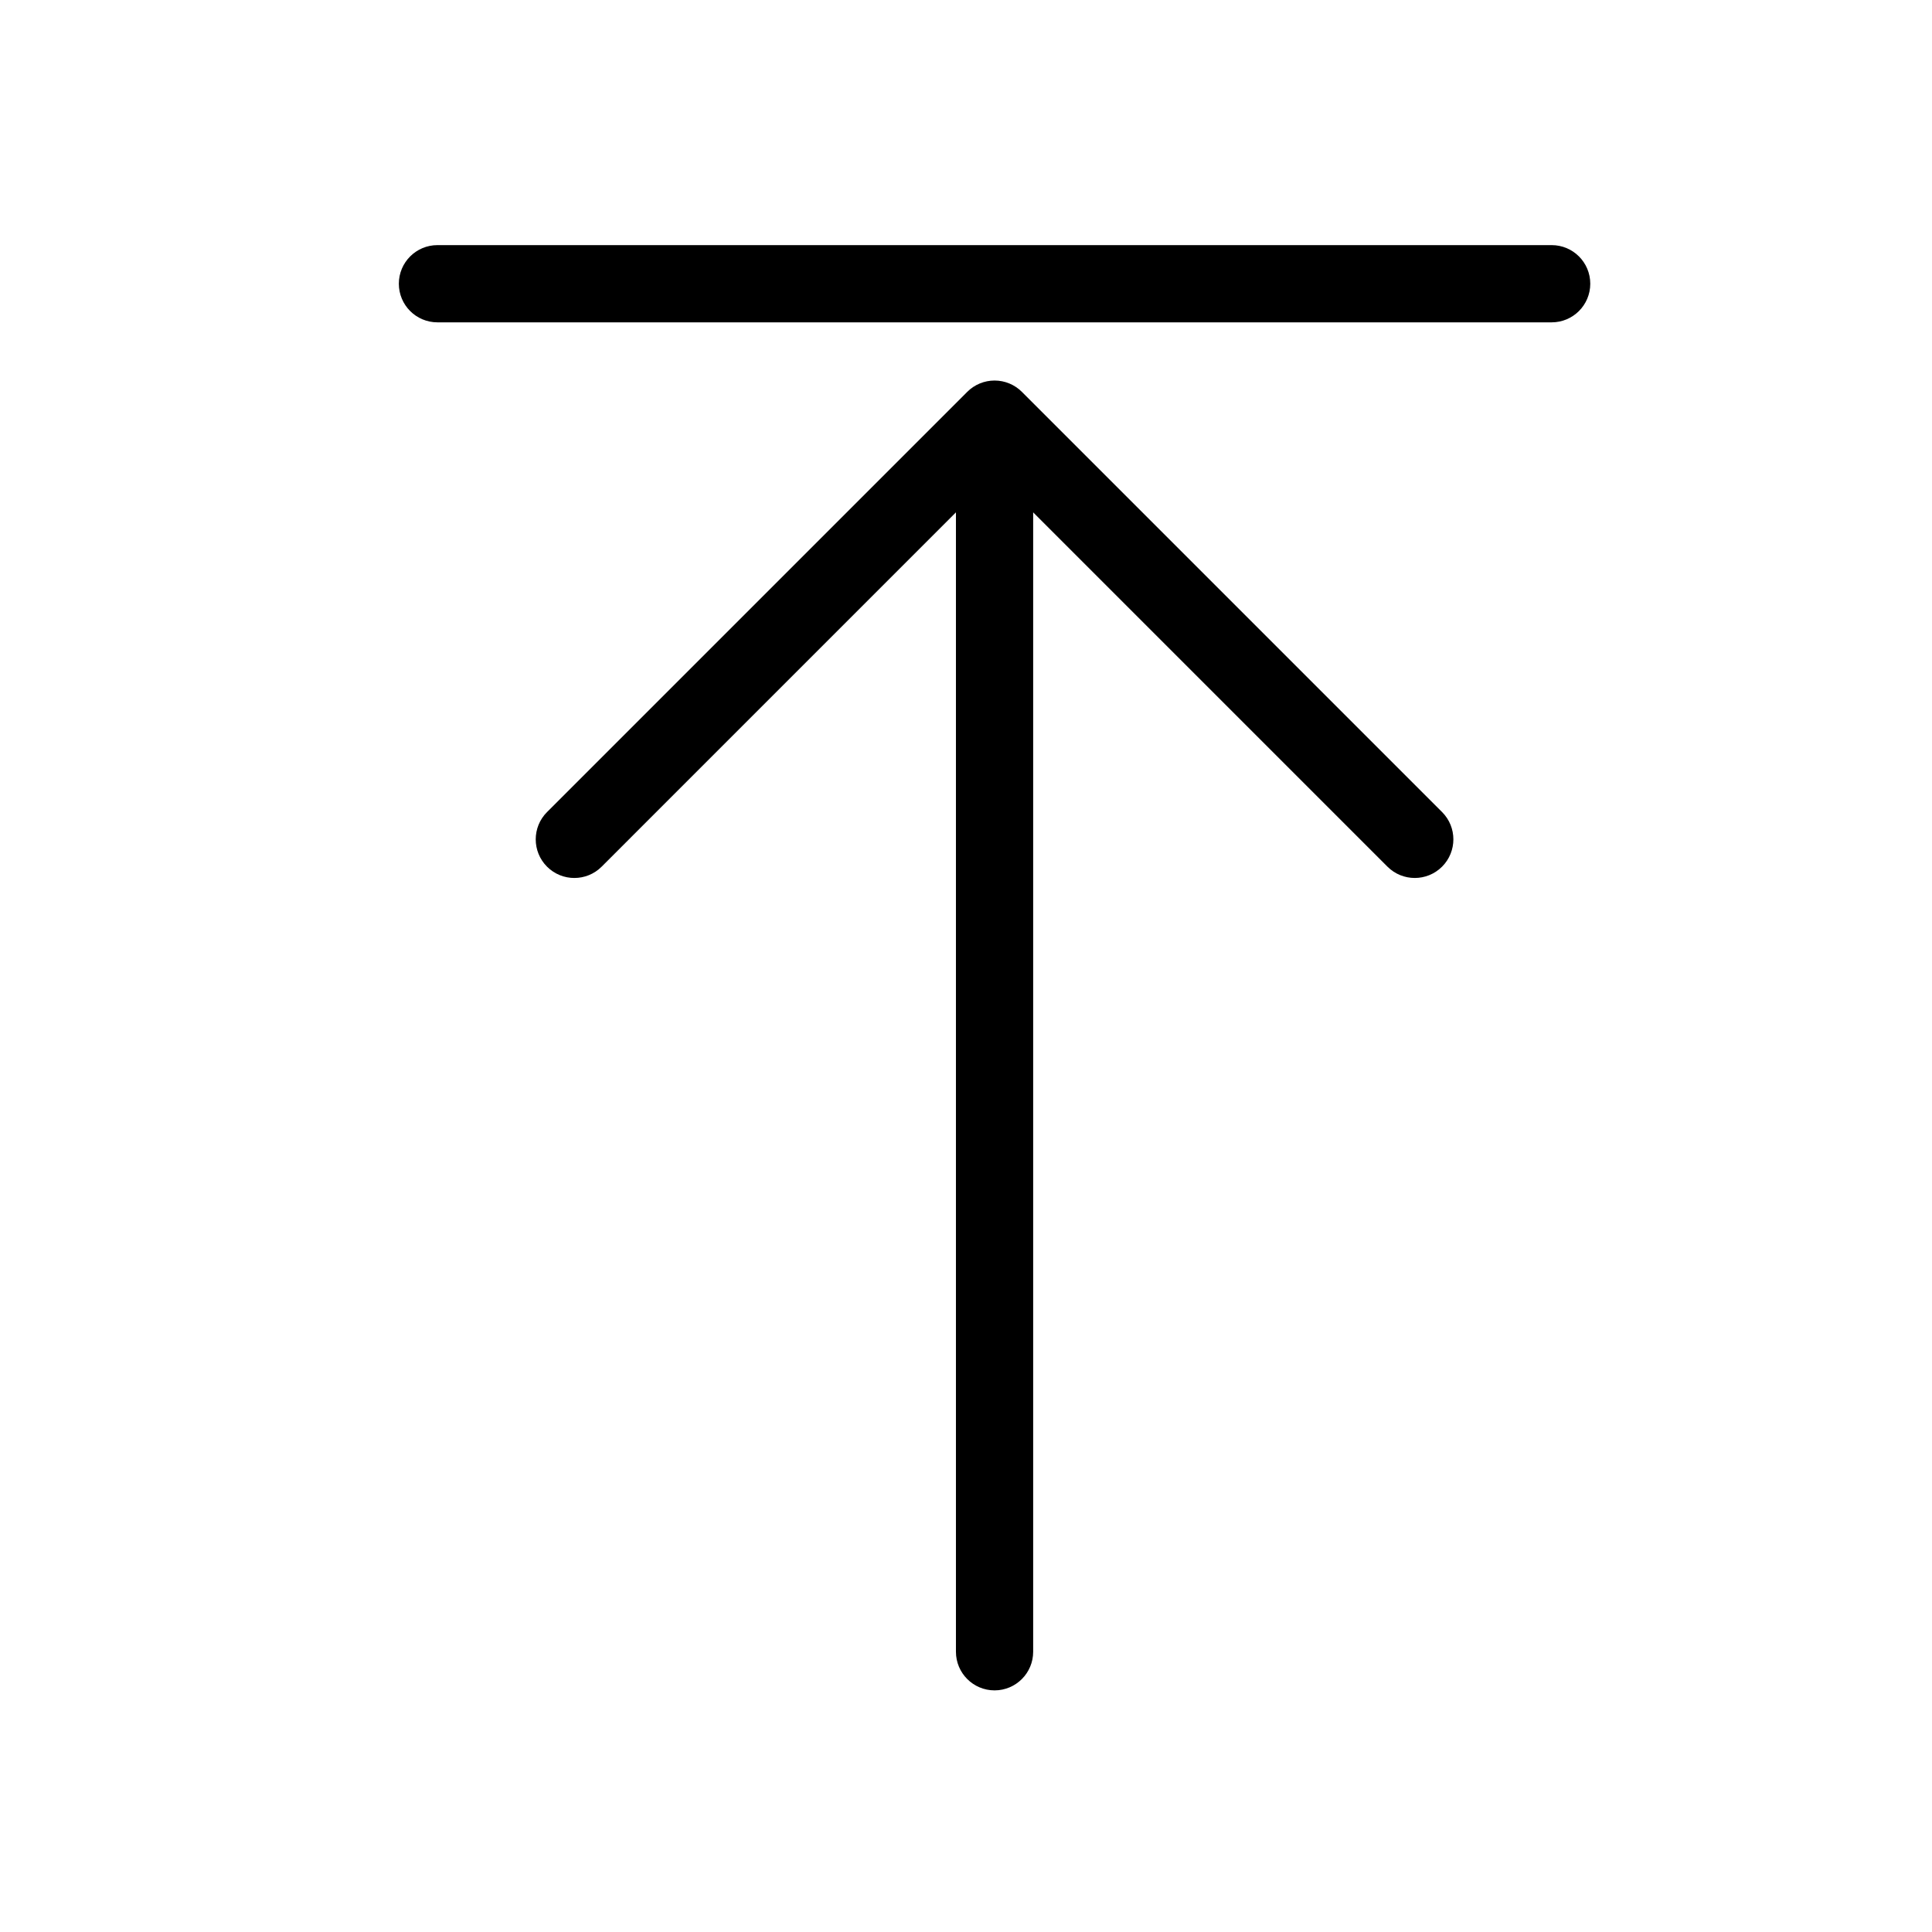
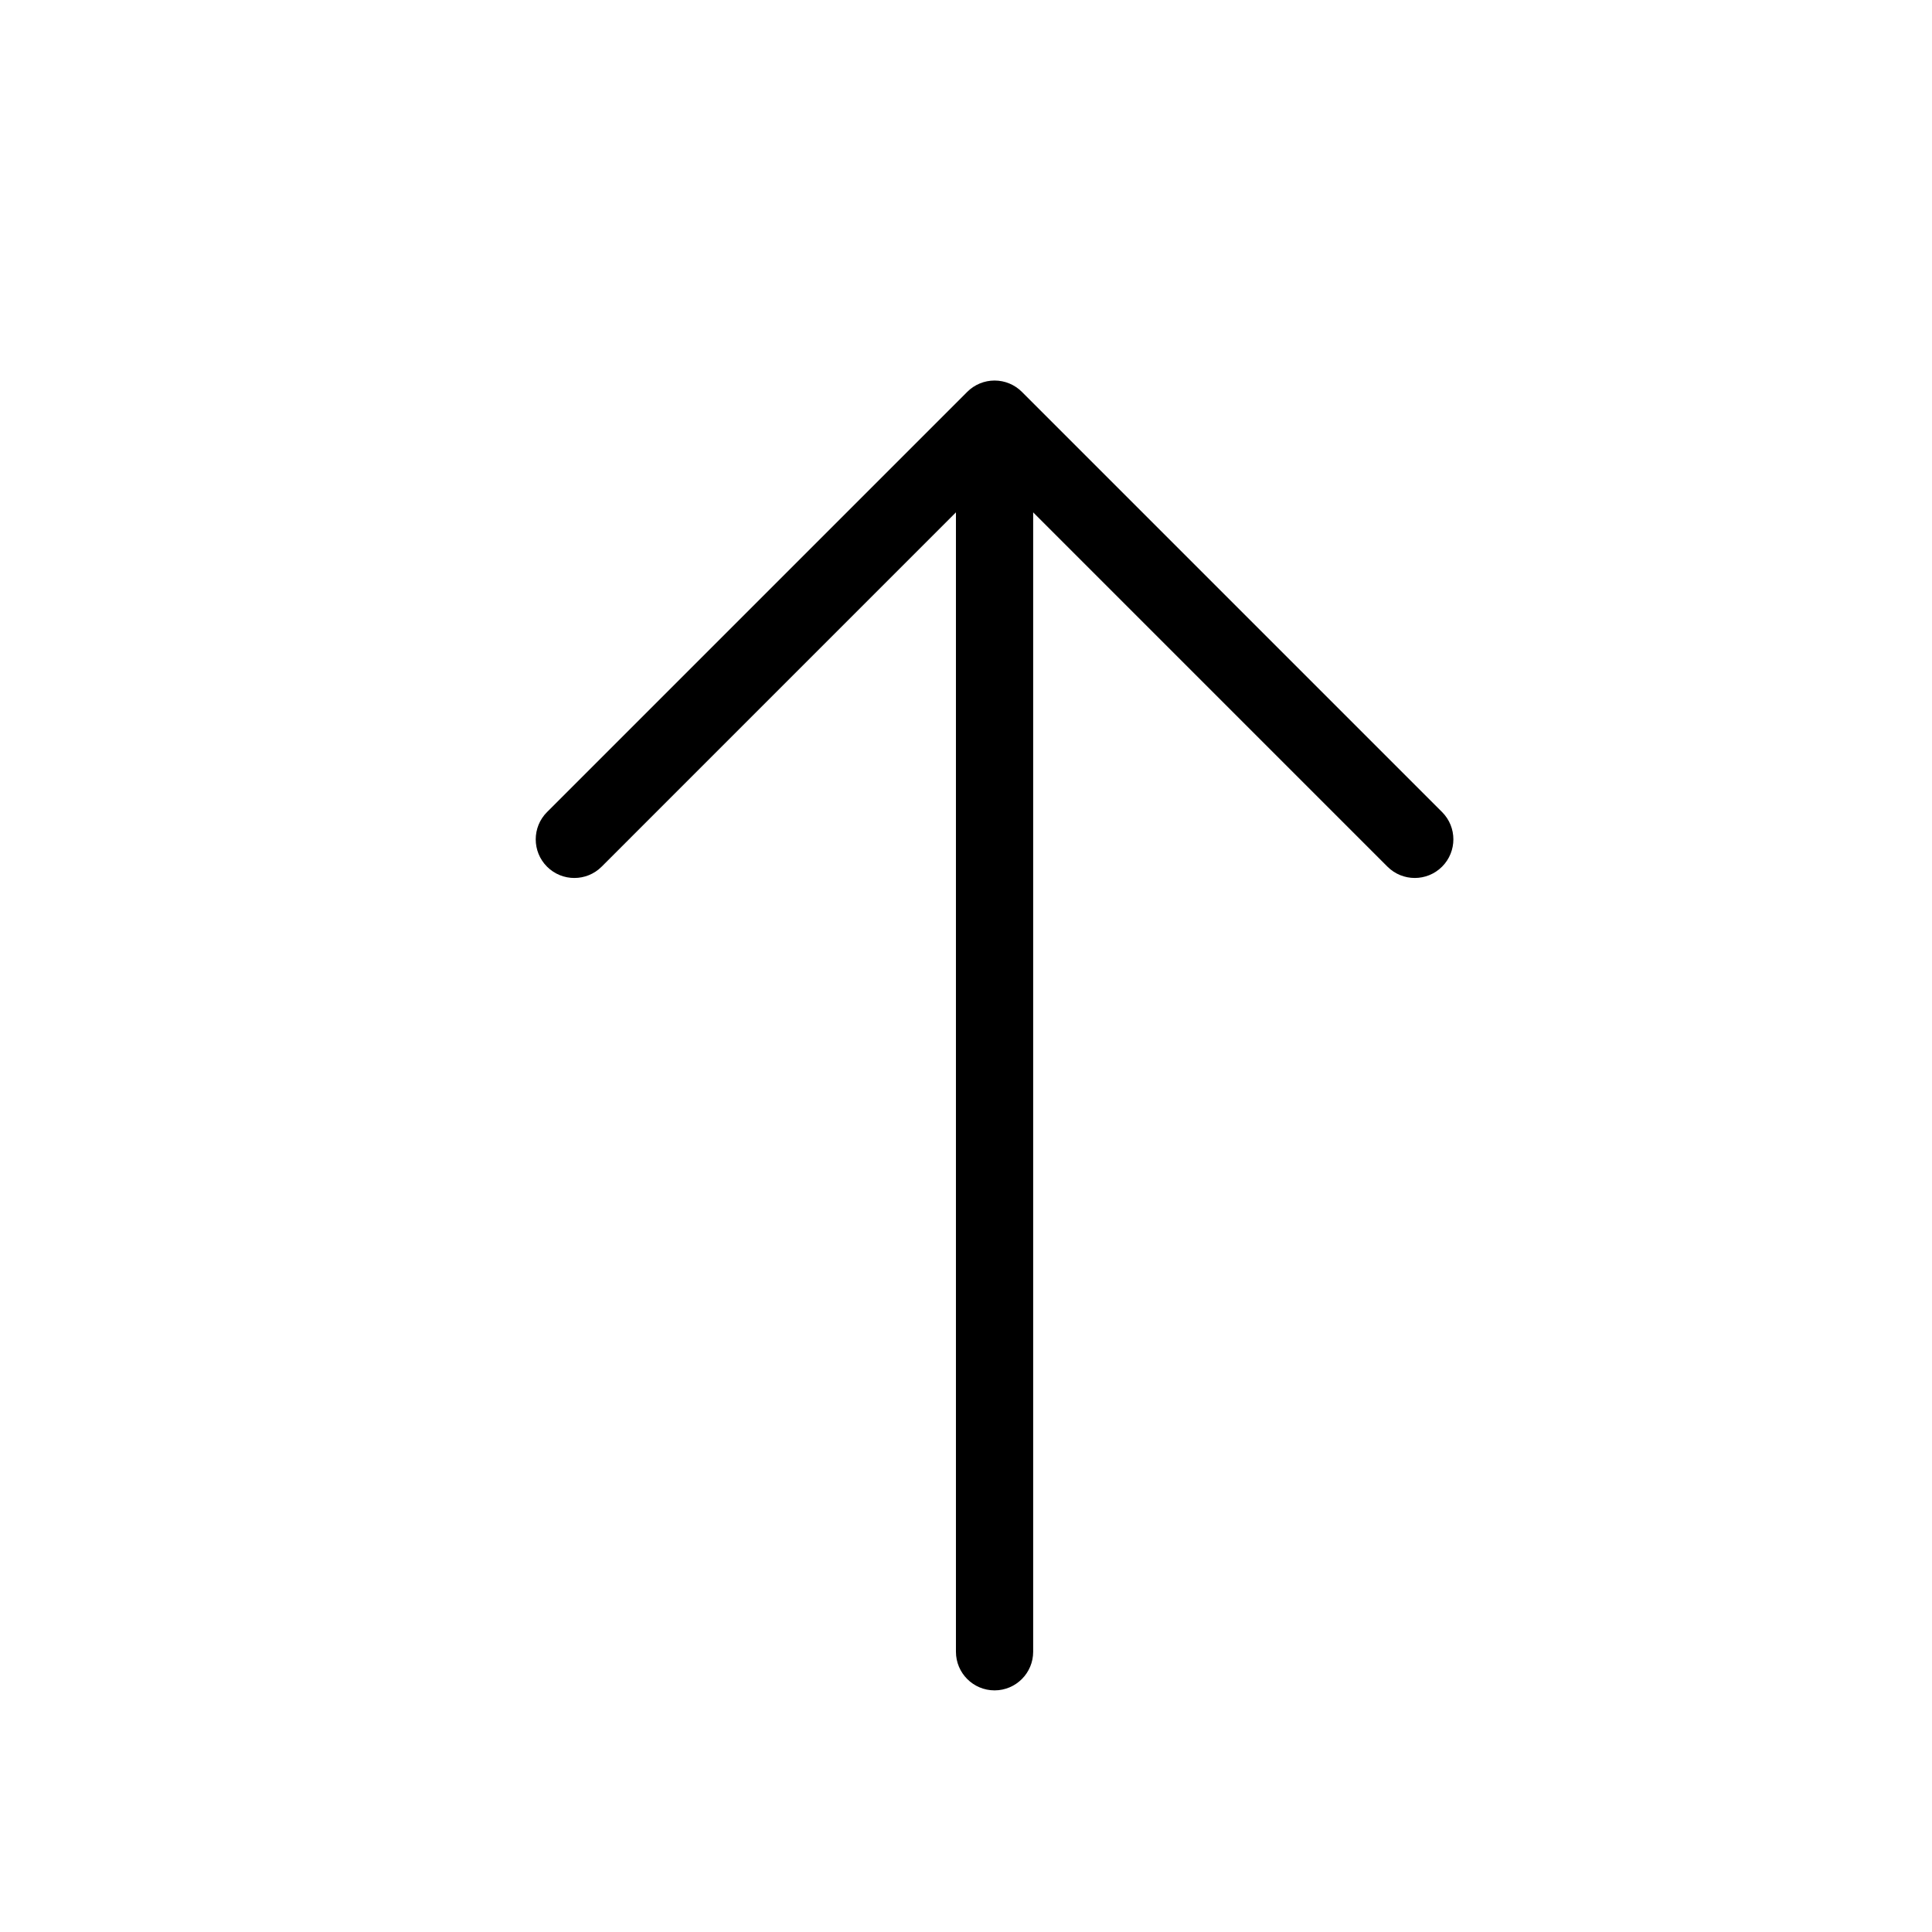
<svg xmlns="http://www.w3.org/2000/svg" t="1738984978455" class="icon" viewBox="0 0 1024 1024" version="1.1" p-id="1451" width="200" height="200">
  <path d="M764.327 459.351c-7.992 7.992-20.947 7.992-28.949 0l-187.777-187.787 0 603.904c0 11.297-9.159 20.466-20.466 20.466s-20.466-9.169-20.466-20.466l0-603.904-187.787 187.797c-3.991 3.991-9.23 5.986-14.47 5.986s-10.468-1.995-14.47-5.986c-7.992-8.002-7.992-20.957 0-28.949l222.723-222.723c3.837-3.837 9.046-5.997 14.47-5.997 5.434 0 10.642 2.159 14.48 5.997l222.712 222.712C772.319 438.394 772.319 451.349 764.327 459.351z" p-id="1452" />
-   <path d="M842.876 150.384c0 11.297-9.159 20.466-20.466 20.466l-590.55 0c-11.308 0-20.466-9.169-20.466-20.466 0-11.308 9.159-20.466 20.466-20.466l590.55 0C833.717 129.918 842.876 139.077 842.876 150.384z" p-id="1453" />
</svg>